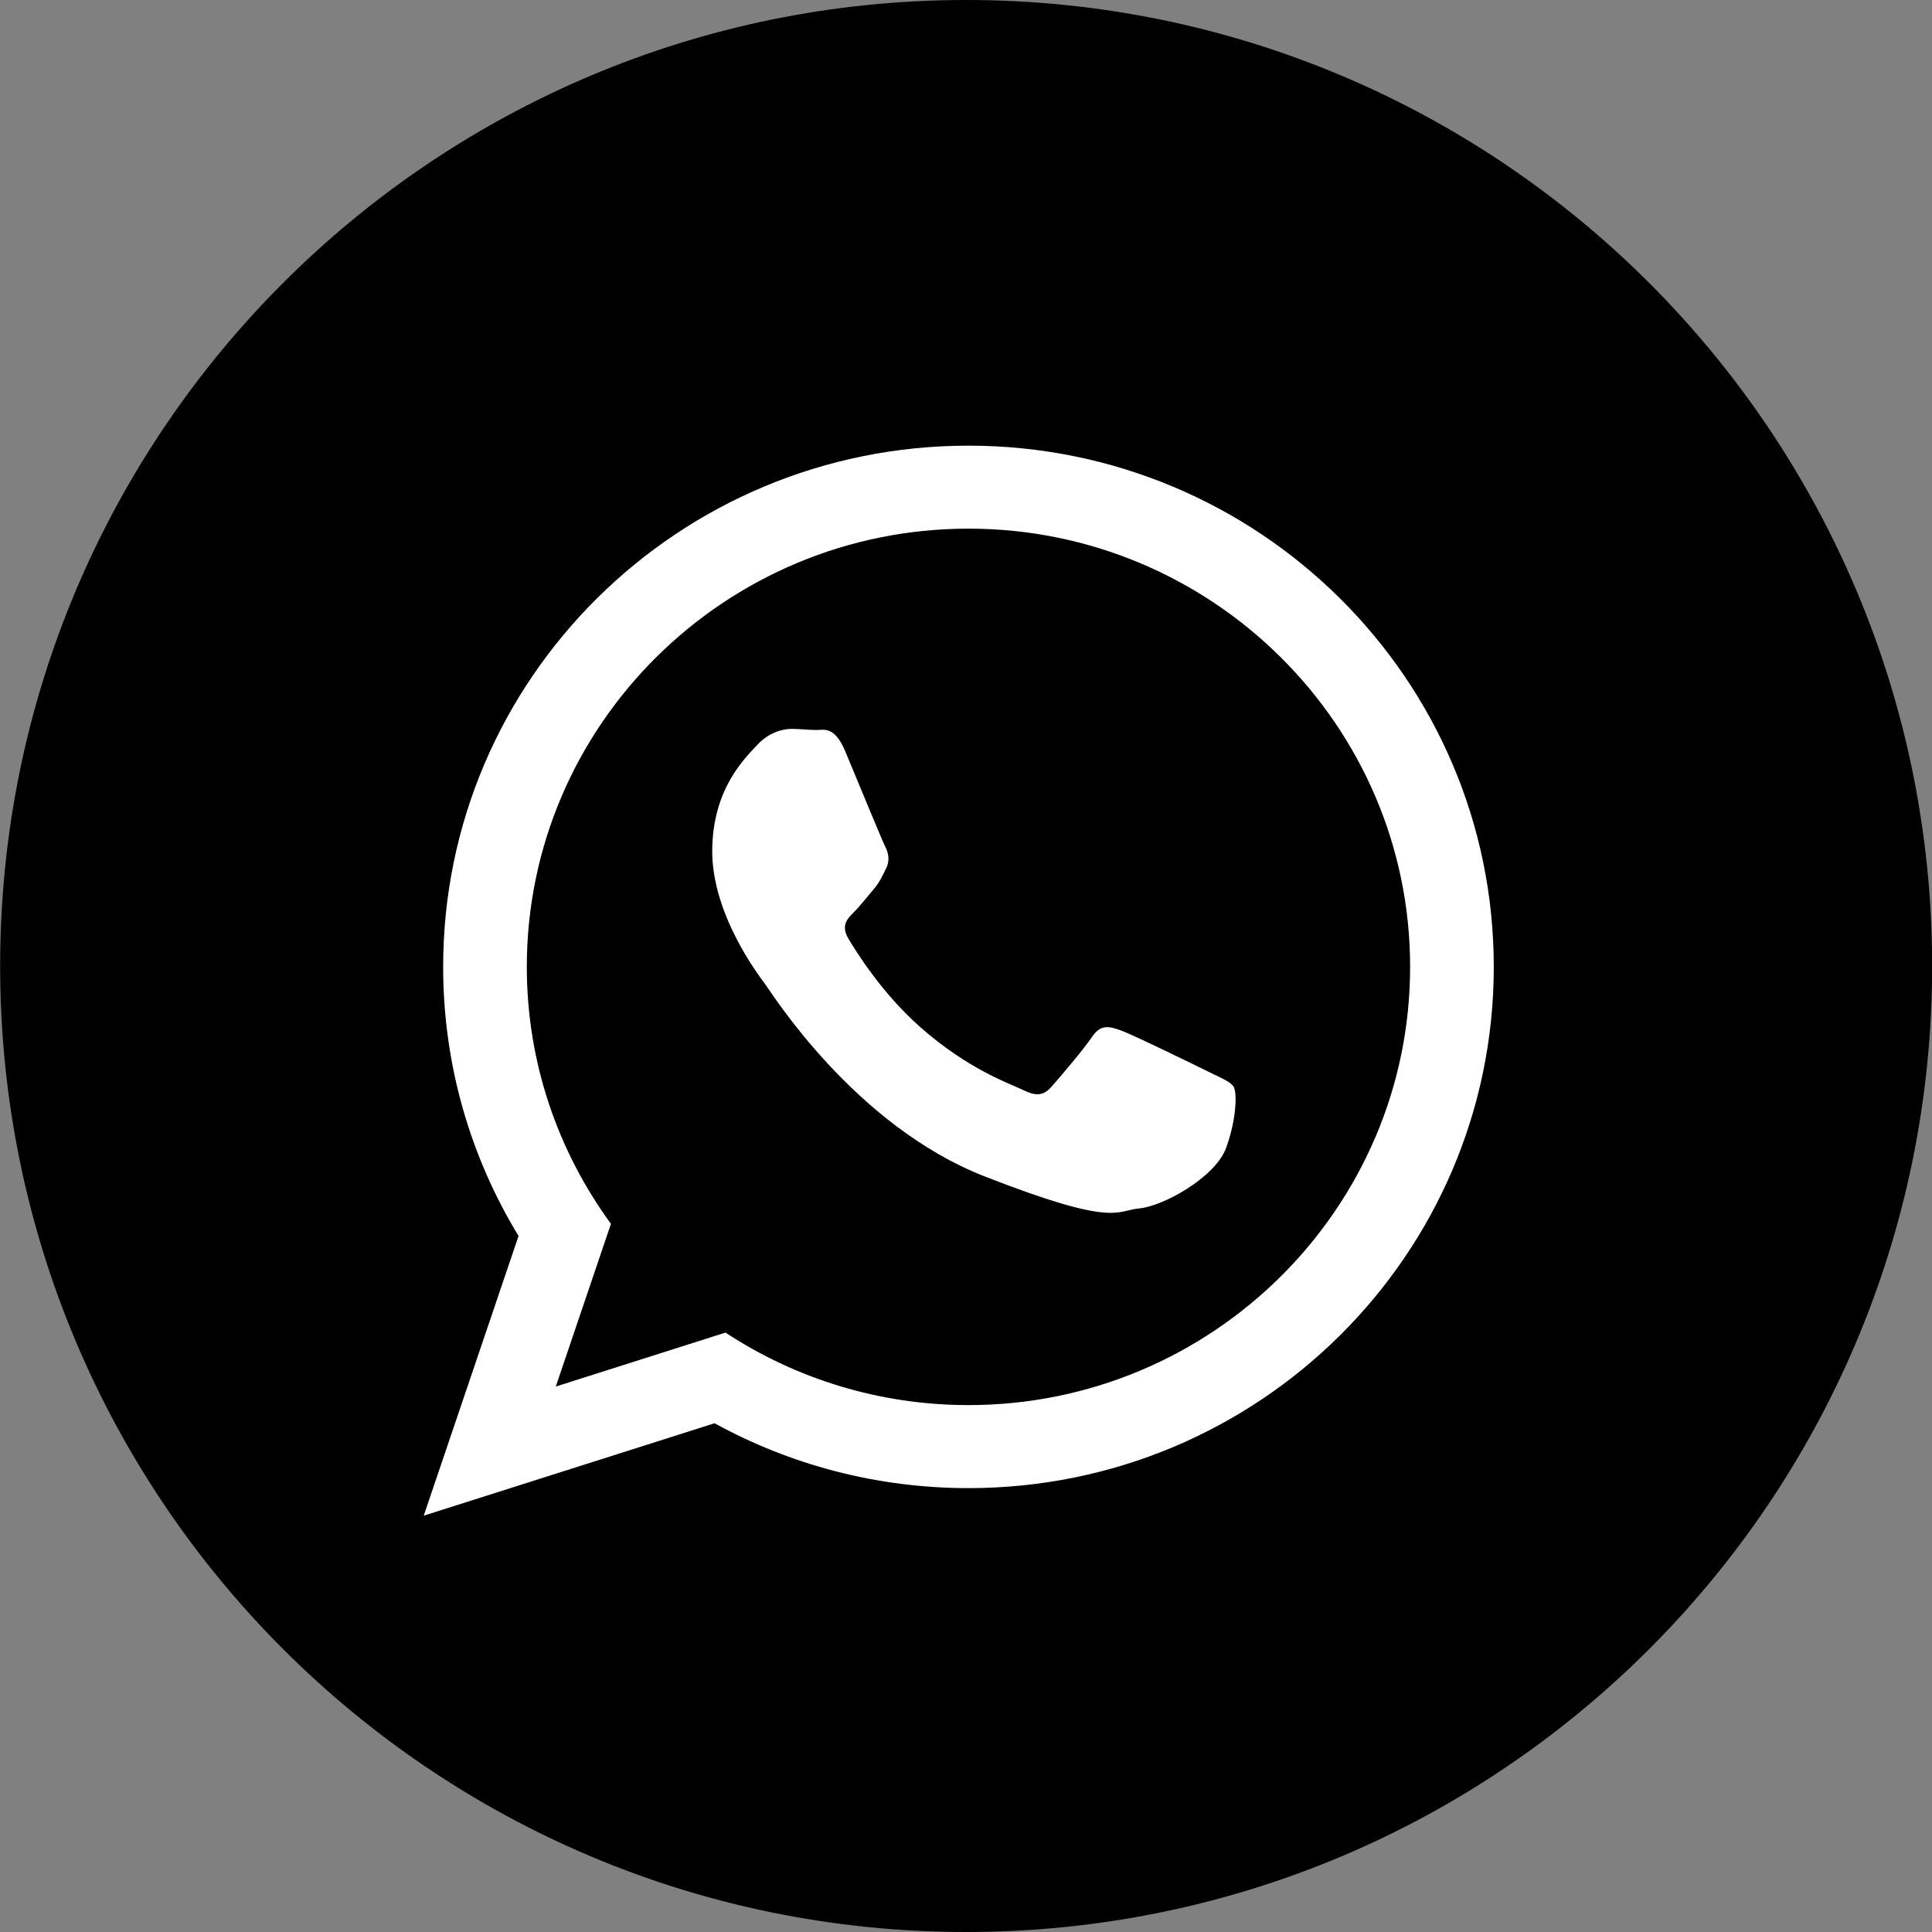
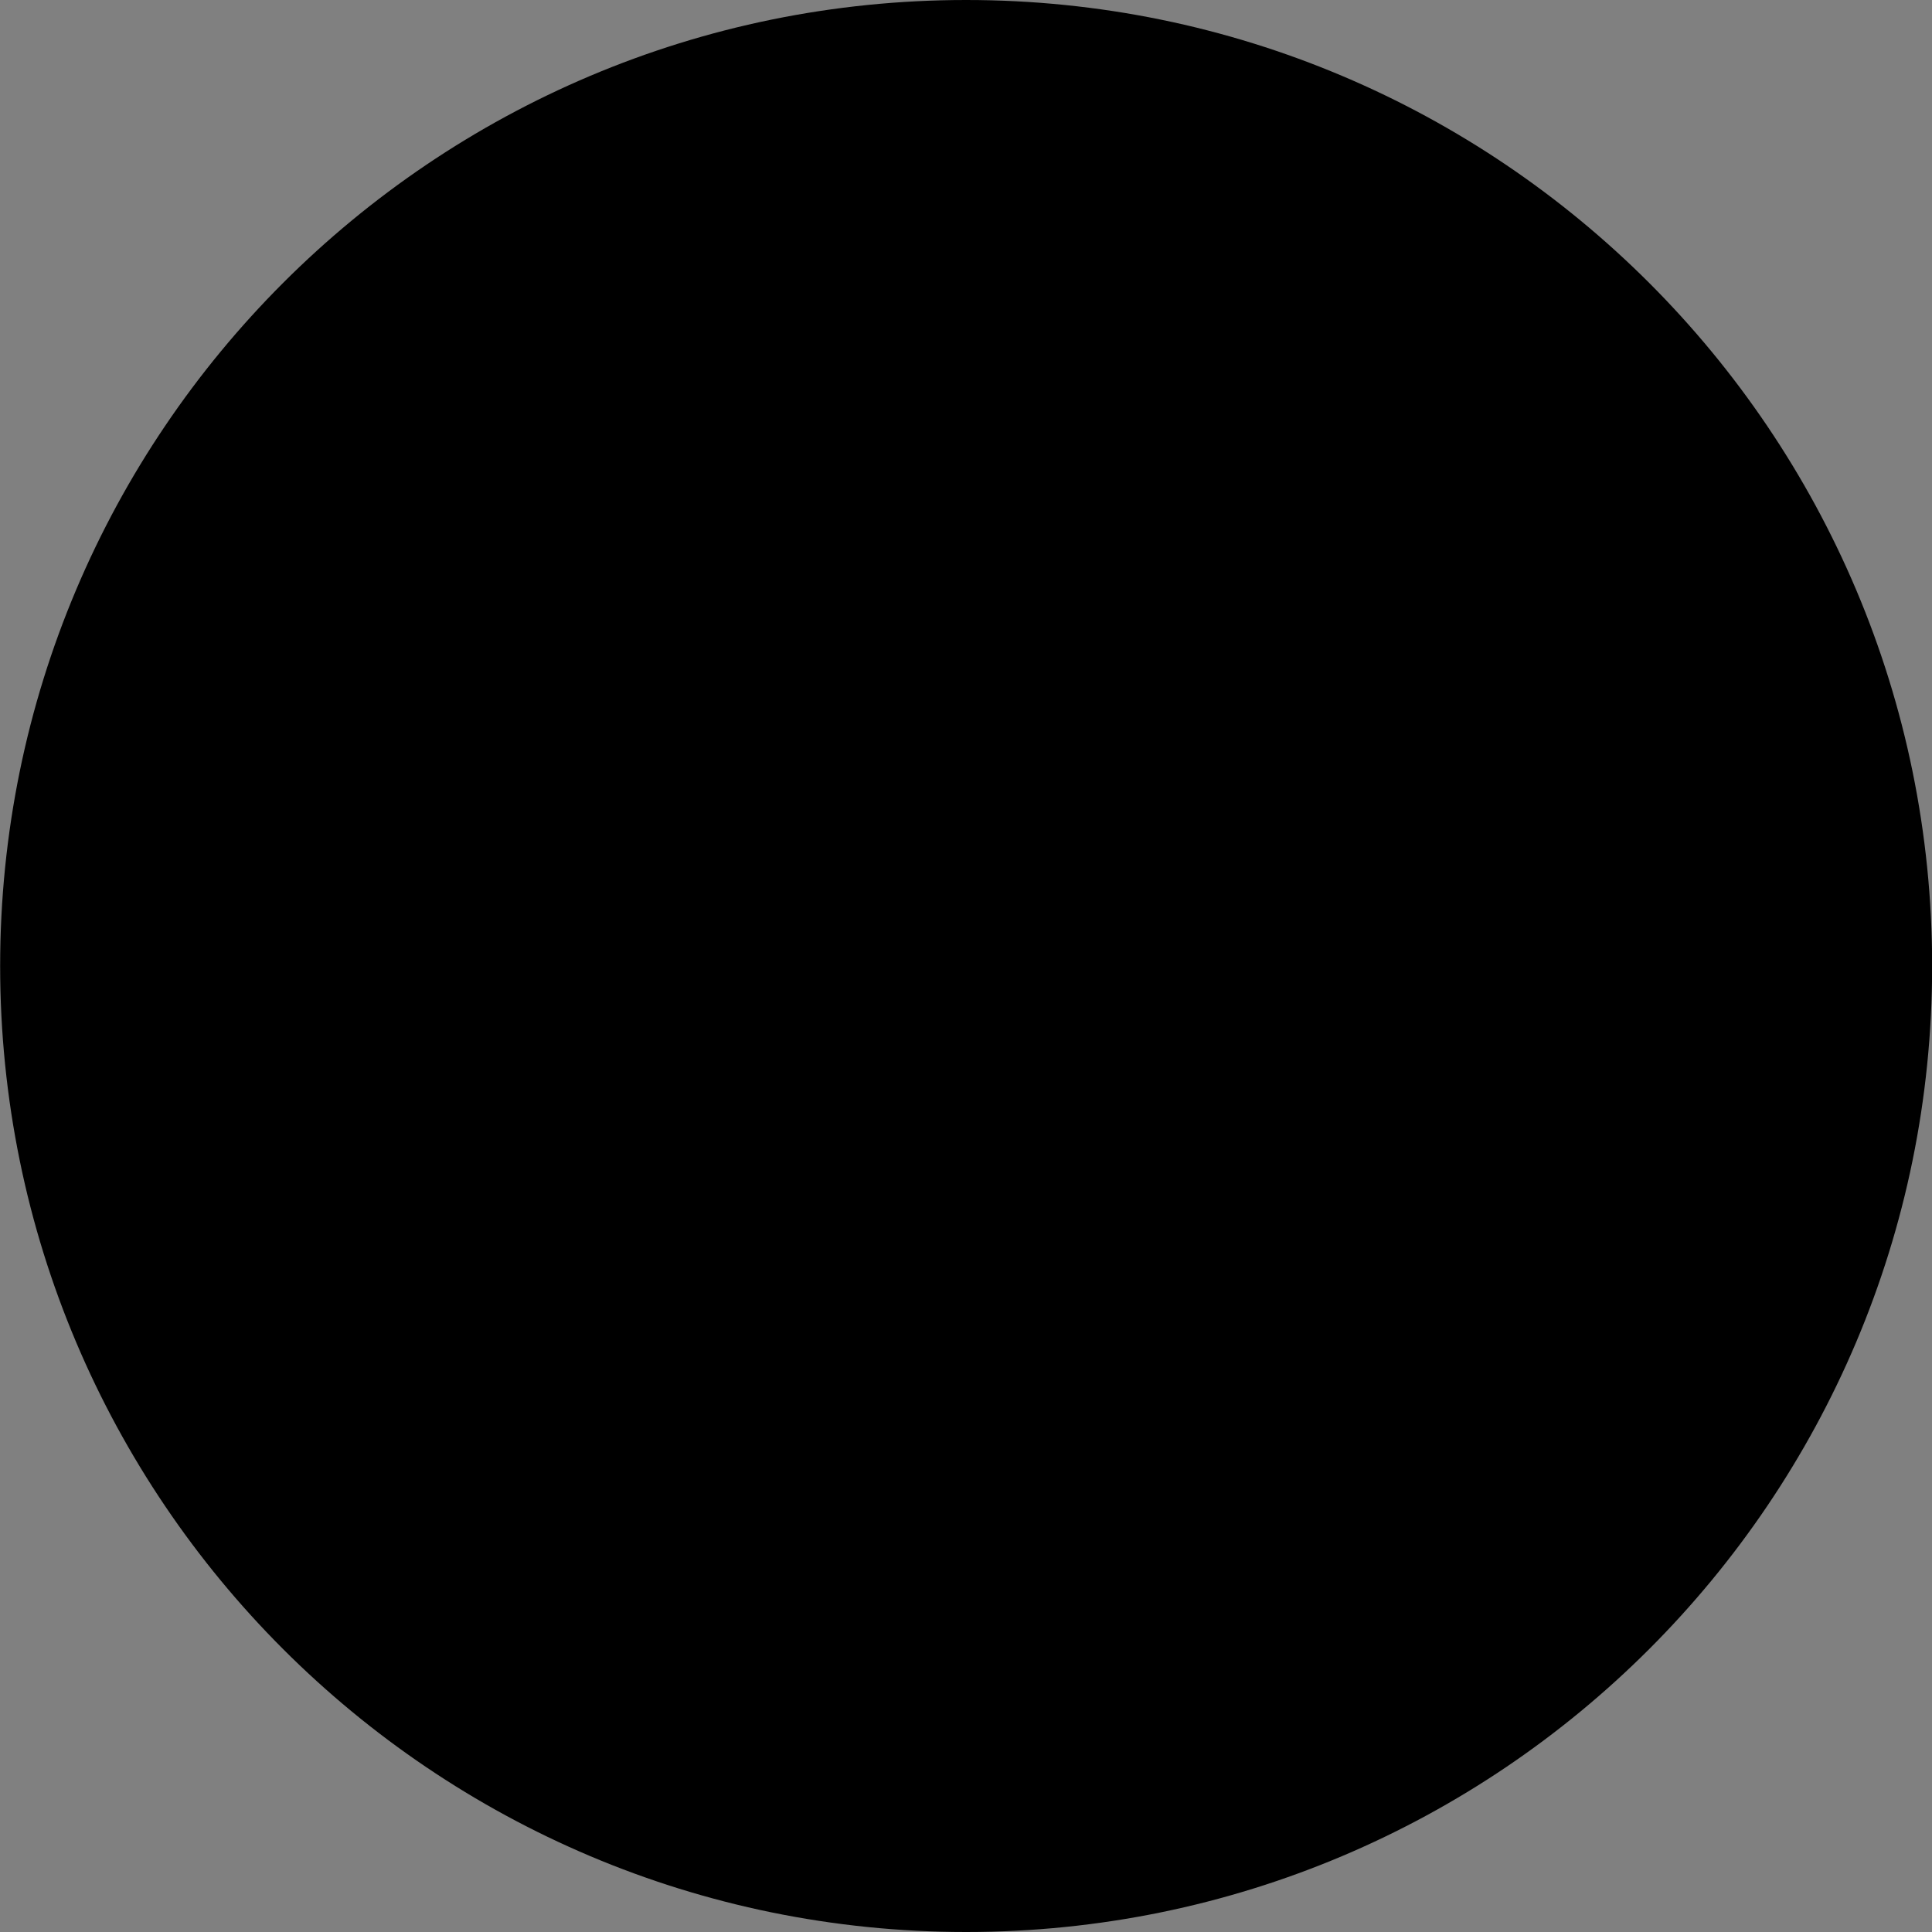
<svg xmlns="http://www.w3.org/2000/svg" width="40" height="40" viewBox="0 0 40 40" fill="none">
  <rect x="0" y="0" width="40" height="40" fill="#808080" stroke="none" />
  <g clip-path="url(#clip0_1471_13257)">
-     <path fill-rule="evenodd" clip-rule="evenodd" d="M20.003 40C31.049 40 40.003 31.046 40.003 20C40.003 8.954 31.049 0 20.003 0C8.957 0 0.003 8.954 0.003 20C0.003 31.046 8.957 40 20.003 40Z" fill="black" />
-     <path fill-rule="evenodd" clip-rule="evenodd" d="M20.051 30.81C18.144 30.81 16.352 30.322 14.794 29.467L8.773 31.38L10.736 25.59C9.746 23.964 9.175 22.057 9.175 20.018C9.175 14.058 14.044 9.227 20.051 9.227C26.057 9.227 30.927 14.058 30.927 20.018C30.927 25.978 26.058 30.81 20.051 30.81ZM20.051 10.945C15.009 10.945 10.907 15.015 10.907 20.018C10.907 22.003 11.555 23.842 12.649 25.338L11.507 28.707L15.02 27.59C16.464 28.538 18.194 29.091 20.051 29.091C25.093 29.091 29.195 25.021 29.195 20.018C29.195 15.016 25.093 10.945 20.051 10.945ZM25.543 22.504C25.476 22.394 25.298 22.327 25.032 22.195C24.765 22.063 23.454 21.422 23.21 21.335C22.965 21.247 22.788 21.202 22.61 21.467C22.433 21.732 21.922 22.327 21.766 22.504C21.61 22.68 21.455 22.703 21.188 22.57C20.922 22.438 20.063 22.159 19.044 21.257C18.252 20.556 17.717 19.691 17.561 19.426C17.406 19.161 17.545 19.018 17.678 18.886C17.798 18.768 17.945 18.578 18.078 18.423C18.212 18.268 18.256 18.159 18.345 17.982C18.434 17.805 18.389 17.651 18.323 17.518C18.256 17.386 17.722 16.084 17.5 15.555C17.278 15.025 17.056 15.114 16.901 15.114C16.745 15.114 16.567 15.091 16.39 15.091C16.212 15.091 15.923 15.158 15.679 15.422C15.434 15.687 14.746 16.327 14.746 17.628C14.746 18.93 15.701 20.188 15.834 20.364C15.967 20.54 17.678 23.298 20.388 24.357C23.099 25.416 23.099 25.063 23.588 25.019C24.076 24.975 25.164 24.379 25.387 23.762C25.609 23.144 25.609 22.614 25.543 22.504Z" fill="white" />
+     <path fill-rule="evenodd" clip-rule="evenodd" d="M20.003 40C31.049 40 40.003 31.046 40.003 20C40.003 8.954 31.049 0 20.003 0C8.957 0 0.003 8.954 0.003 20C0.003 31.046 8.957 40 20.003 40" fill="black" />
  </g>
  <defs>
    <clipPath id="clip0_1471_13257">
      <rect width="40" height="40" fill="white" transform="translate(0.003)" />
    </clipPath>
  </defs>
</svg>